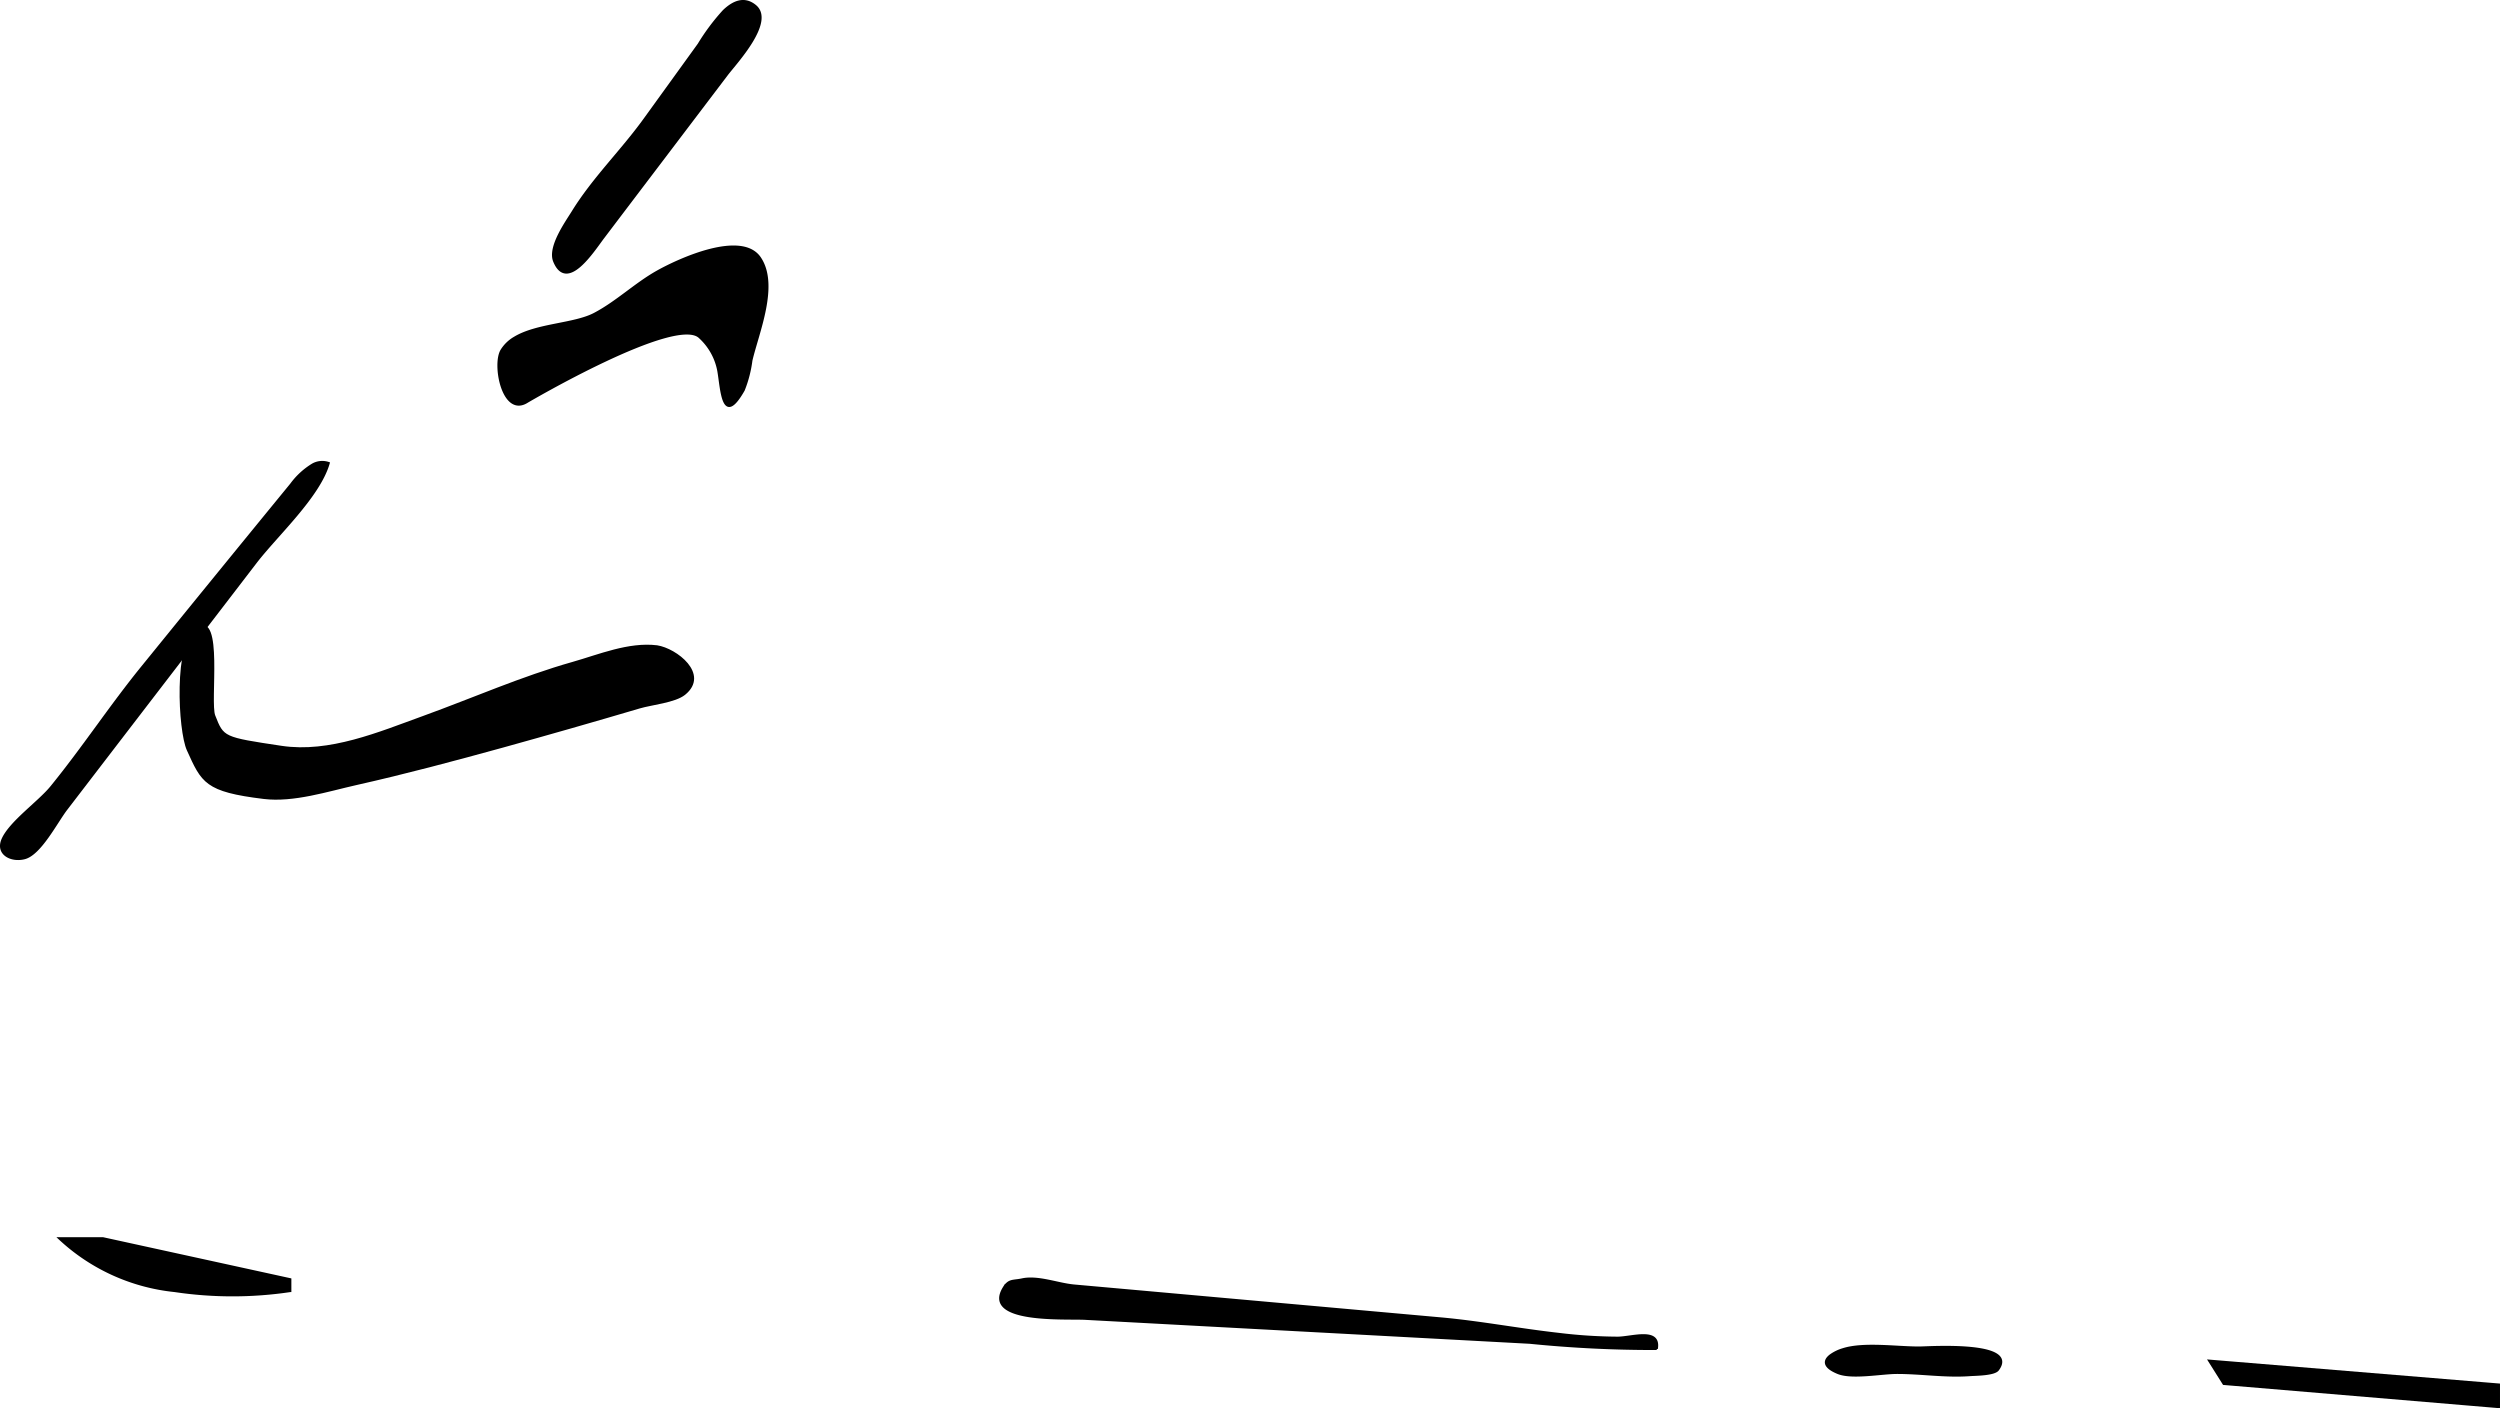
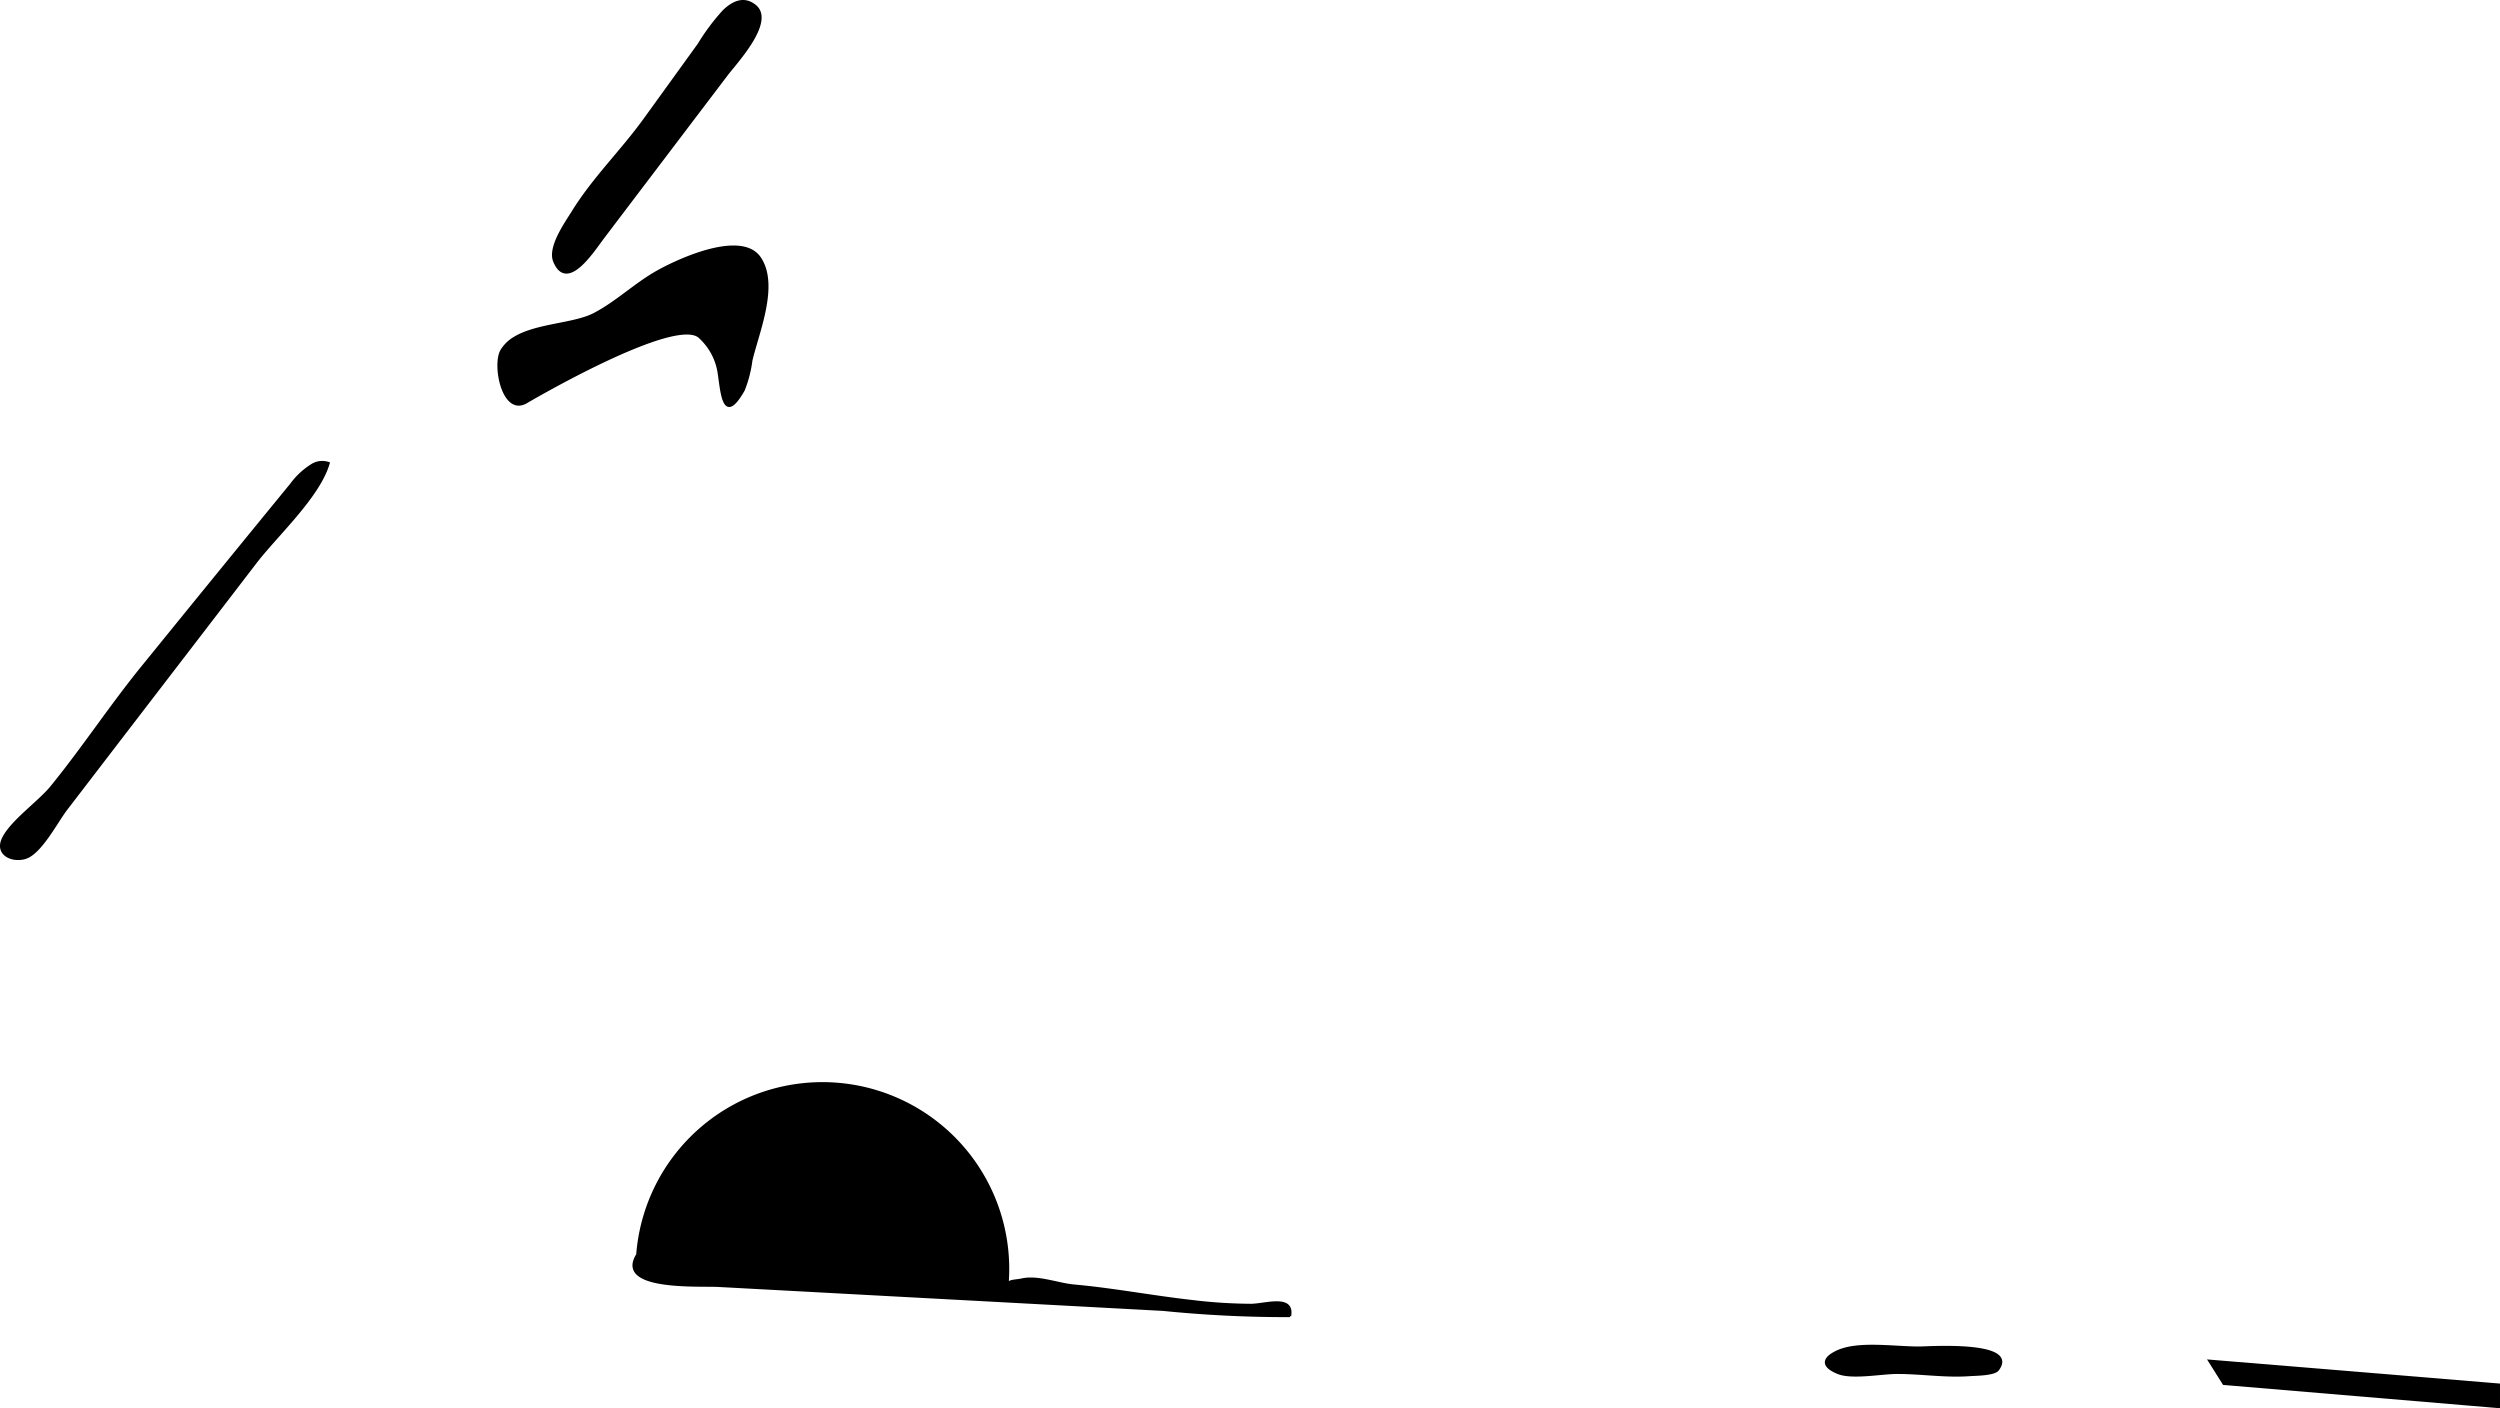
<svg xmlns="http://www.w3.org/2000/svg" version="1.1" width="60.492mm" height="34.075mm" viewBox="0 0 171.473 96.591">
  <defs>
    <style type="text/css">
      .a {
        stroke: #000;
        stroke-miterlimit: 10;
        stroke-width: 0.15px;
      }
    </style>
  </defs>
  <path class="a" d="M49.639.747c.651-.623,1.403-.961,2.155-.35,1.334,1.083-1.328,3.914-1.935,4.715Q47.617,8.067,45.376,11.022q-2.007,2.643-4.011,5.288c-.673.888-2.477,3.734-3.349,1.613-.399-.974.805-2.647,1.268-3.397,1.418-2.297,3.351-4.164,4.918-6.335q1.863-2.577,3.725-5.156A14.65,14.65,0,0,1,49.639.747Z" />
  <path class="a" d="M35.297,23.163c1.525-.925,4.079-.902,5.471-1.631,1.54-.807,2.814-2.061,4.331-2.91,1.54-.862,5.771-2.778,7.021-.931,1.258,1.861-.13,5.097-.586,7.028a8.343,8.343,0,0,1-.526,2.037c-1.443,2.539-1.512-.005-1.73-1.29a4.131,4.131,0,0,0-1.279-2.324c-1.607-1.599-11.812,4.399-11.838,4.415-1.657,1.055-2.356-2.543-1.761-3.527A2.548,2.548,0,0,1,35.297,23.163Z" />
  <path class="a" d="M21.448,31.861a1.342,1.342,0,0,1,1.096-.097c-.66,2.298-3.555,4.924-5.01,6.819q-3.404,4.439-6.812,8.874-3.086,4.02-6.169,8.04c-.678.882-1.792,3.086-2.869,3.362-.912.235-1.941-.282-1.507-1.286.506-1.167,2.49-2.55,3.334-3.585,2.168-2.658,4.051-5.533,6.212-8.196q5.109-6.297,10.246-12.573A5.139,5.139,0,0,1,21.448,31.861Z" />
-   <path class="a" d="M45.06,44.335c1.31.201,3.546,1.922,1.881,3.264-.651.525-2.267.678-3.068.916q-4.683,1.384-9.39,2.688c-3.337.919-6.683,1.815-10.059,2.573-1.953.439-4.293,1.197-6.322.951-4.013-.487-4.215-1.089-5.217-3.295-.595-1.308-.912-7.396.623-8.367,1.761-1.116.81,5.084,1.183,6.03.602,1.534.602,1.534,4.615,2.136,3.304.495,6.705-.954,9.74-2.054,3.419-1.239,6.746-2.714,10.256-3.708C41.078,44.966,43.121,44.1,45.06,44.335Z" />
-   <path class="a" d="M69.11,88.015c.256-.21.531-.156.997-.258,1.089-.235,2.464.321,3.56.42q4.838.433,9.675.867,7.734.693,15.476,1.388c2.701.243,5.369.757,8.062,1.059a34.868,34.868,0,0,0,4.074.265c.972-.005,2.941-.703,2.681.766a84.769,84.769,0,0,1-8.711-.427q-10.598-.571-21.193-1.141-4.651-.251-9.303-.501c-1.326-.071-7.094.298-5.566-2.142A1.132,1.132,0,0,1,69.11,88.015Z" />
+   <path class="a" d="M69.11,88.015c.256-.21.531-.156.997-.258,1.089-.235,2.464.321,3.56.42c2.701.243,5.369.757,8.062,1.059a34.868,34.868,0,0,0,4.074.265c.972-.005,2.941-.703,2.681.766a84.769,84.769,0,0,1-8.711-.427q-10.598-.571-21.193-1.141-4.651-.251-9.303-.501c-1.326-.071-7.094.298-5.566-2.142A1.132,1.132,0,0,1,69.11,88.015Z" />
  <path class="a" d="M125.554,92.961a2.863,2.863,0,0,1,.847-.412c1.443-.461,3.75-.106,5.278-.119.646-.005,6.827-.429,5.354,1.524-.252.334-1.523.332-1.916.361-1.672.123-3.334-.15-5.004-.15-1.058,0-3.08.4-4.046.007C125.024,93.747,125.109,93.3,125.554,92.961Z" />
-   <path class="a" d="M4.06,84.936h3.01l12.839,2.81v.802a26.834,26.834,0,0,1-7.926,0A13.609,13.609,0,0,1,4.06,84.936Z" />
  <polygon class="a" points="151.522 93.329 171.398 94.968 171.398 96.509 152.523 94.92 151.522 93.329" />
</svg>